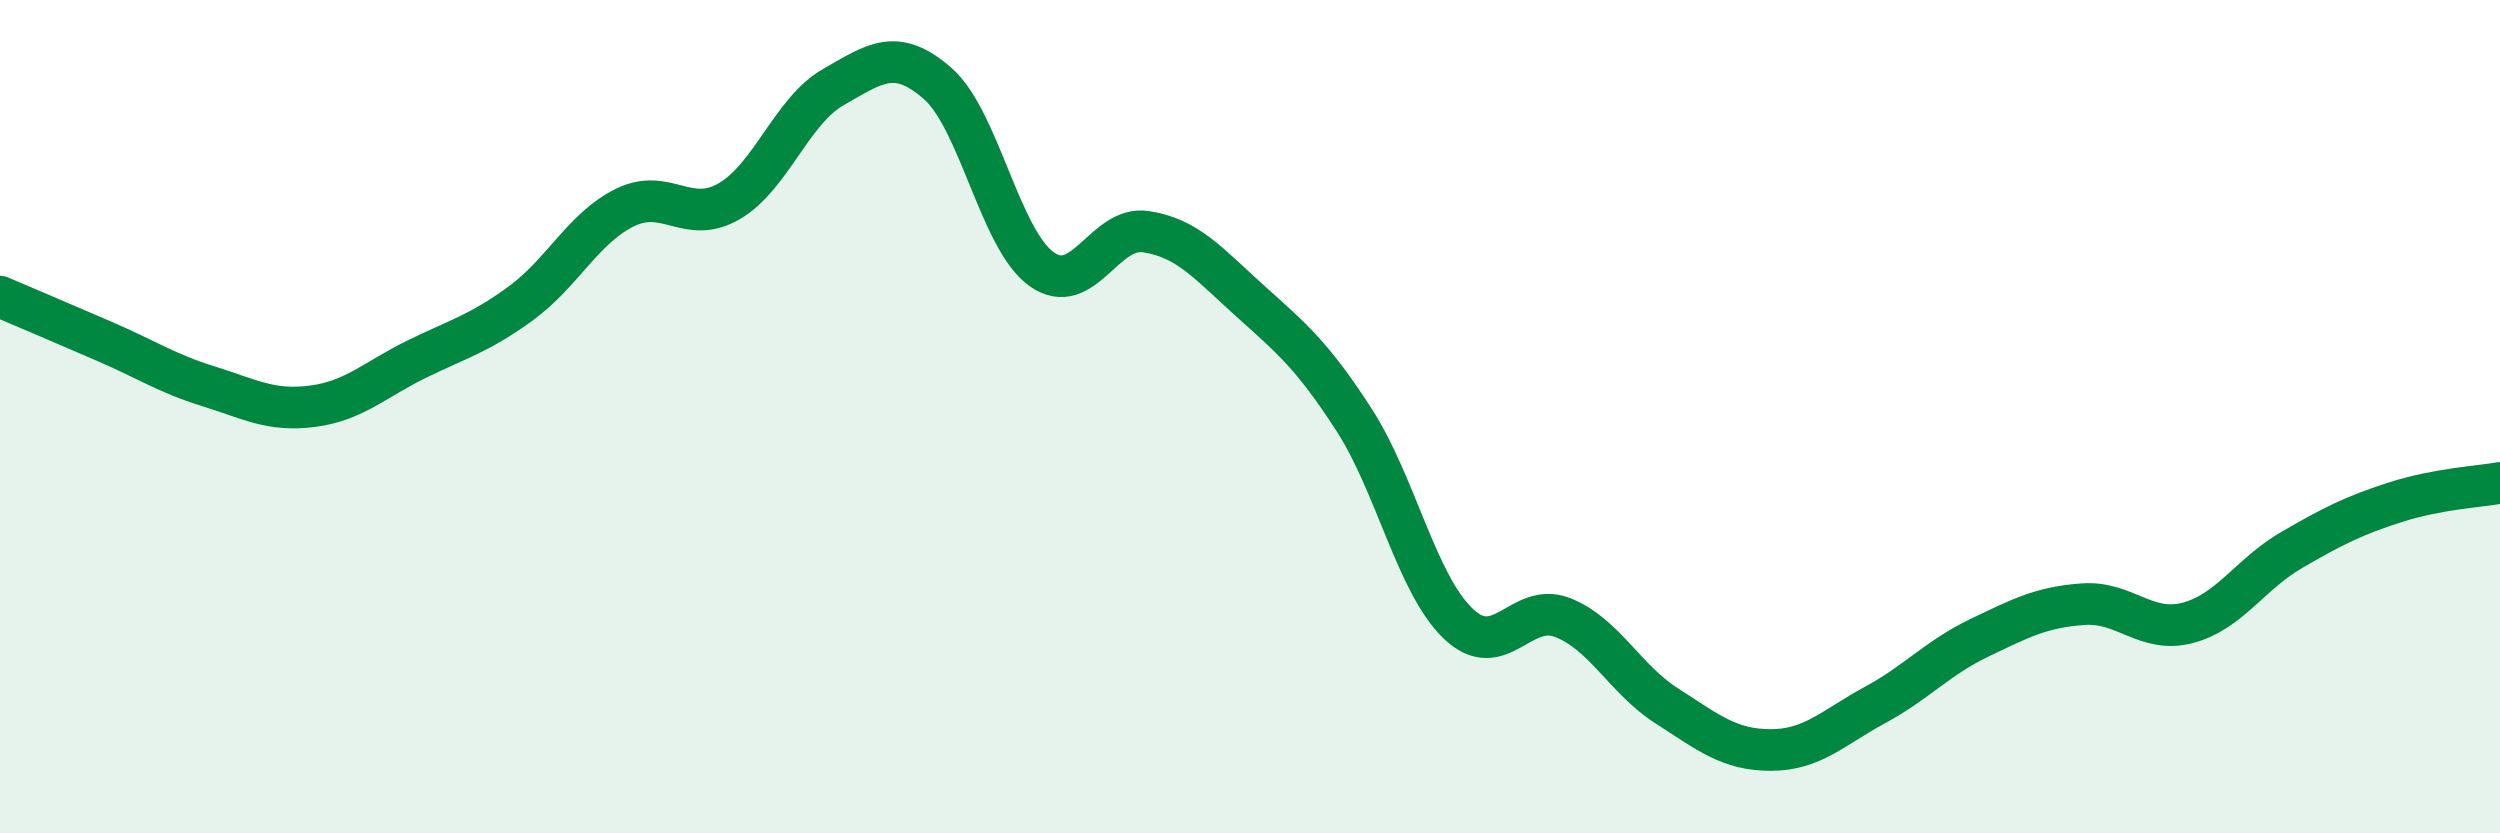
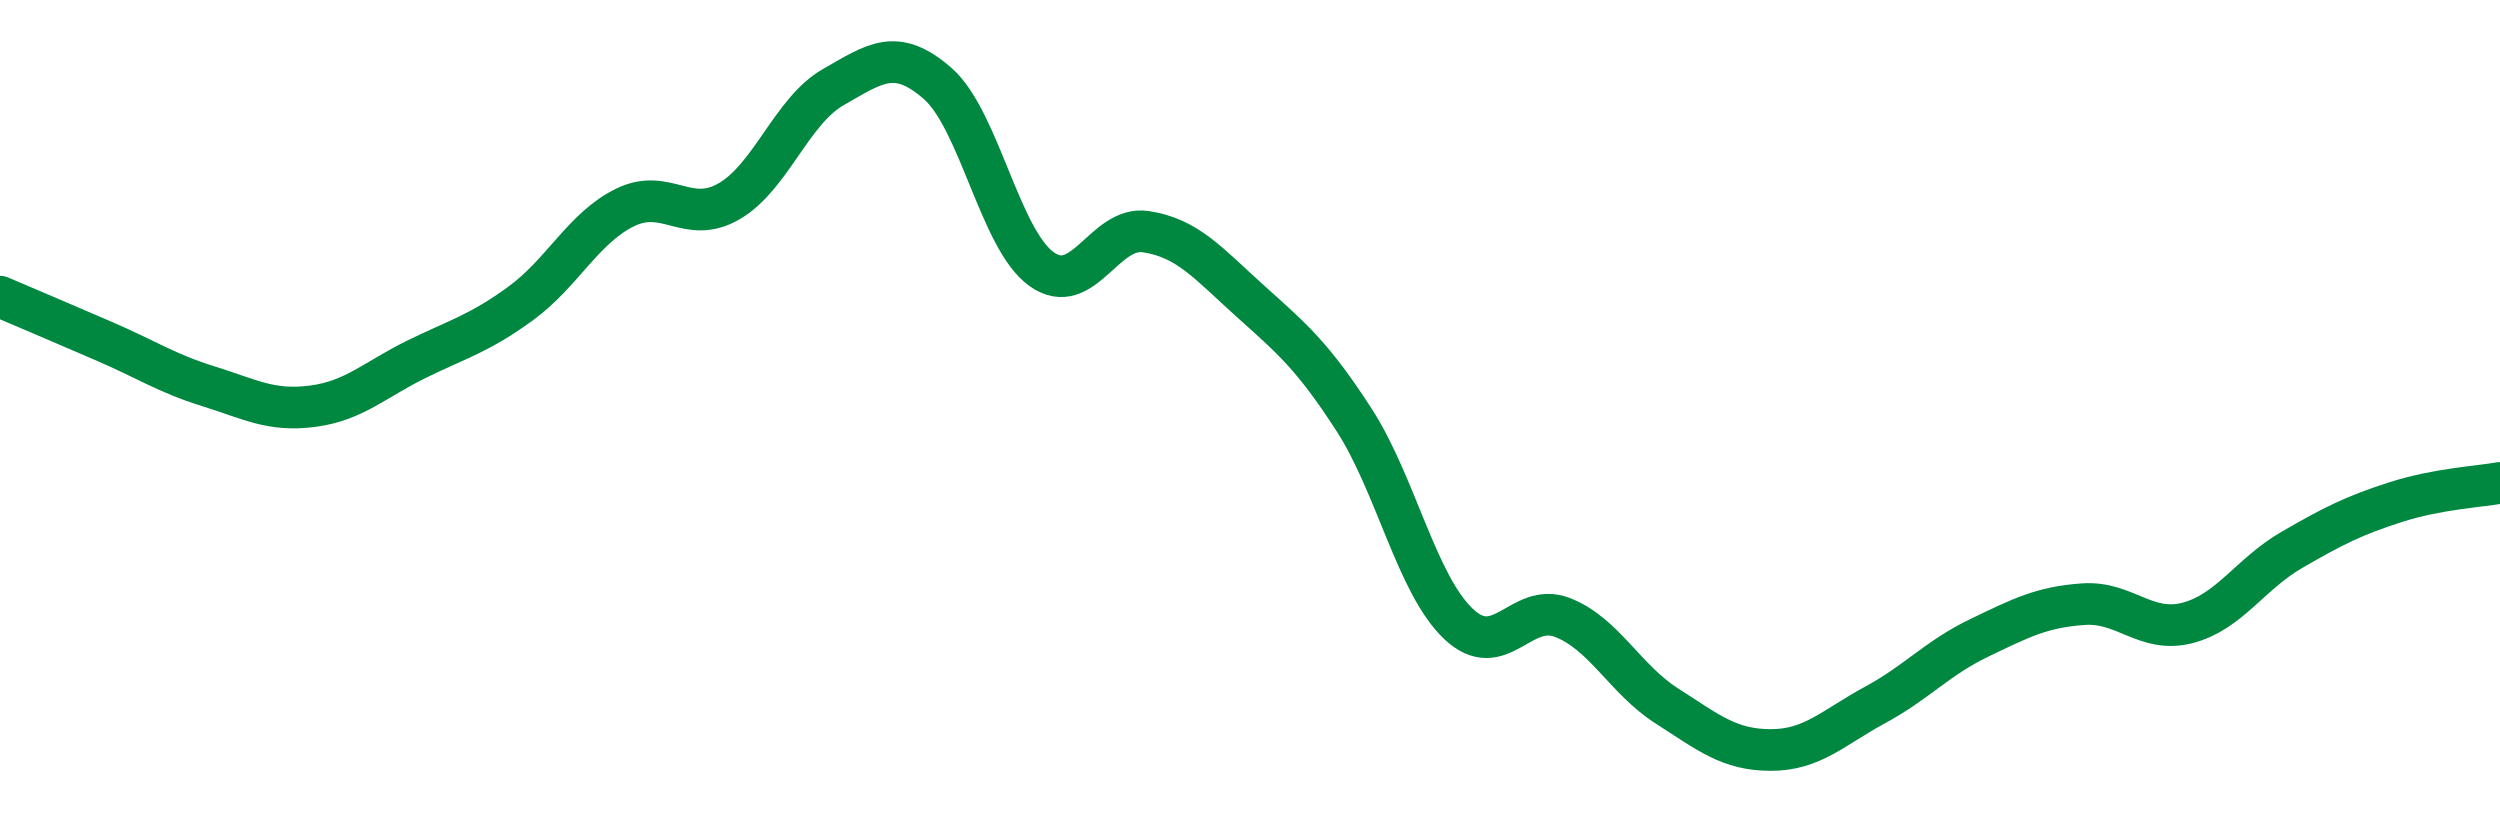
<svg xmlns="http://www.w3.org/2000/svg" width="60" height="20" viewBox="0 0 60 20">
-   <path d="M 0,7.12 C 0.5,7.33 1.5,7.76 2.5,8.19 C 3.5,8.62 4,8.96 5,9.27 C 6,9.58 6.5,9.88 7.5,9.75 C 8.5,9.62 9,9.11 10,8.62 C 11,8.13 11.5,8.01 12.5,7.28 C 13.5,6.55 14,5.47 15,4.98 C 16,4.49 16.5,5.41 17.5,4.83 C 18.5,4.25 19,2.66 20,2.09 C 21,1.52 21.5,1.13 22.5,2 C 23.5,2.87 24,5.75 25,6.46 C 26,7.17 26.5,5.41 27.5,5.56 C 28.5,5.71 29,6.32 30,7.22 C 31,8.12 31.5,8.53 32.5,10.08 C 33.5,11.63 34,14.02 35,14.97 C 36,15.92 36.5,14.43 37.5,14.82 C 38.5,15.21 39,16.3 40,16.94 C 41,17.58 41.5,18 42.5,18 C 43.5,18 44,17.46 45,16.92 C 46,16.38 46.5,15.79 47.5,15.31 C 48.5,14.83 49,14.57 50,14.5 C 51,14.43 51.5,15.21 52.5,14.95 C 53.5,14.69 54,13.78 55,13.2 C 56,12.62 56.5,12.37 57.5,12.05 C 58.5,11.73 59.5,11.68 60,11.59L60 20L0 20Z" fill="#008740" opacity="0.1" stroke-linecap="round" stroke-linejoin="round" />
  <path d="M 0,7.12 C 0.5,7.33 1.5,7.76 2.5,8.19 C 3.5,8.62 4,8.96 5,9.27 C 6,9.58 6.5,9.88 7.5,9.75 C 8.5,9.62 9,9.11 10,8.62 C 11,8.13 11.5,8.01 12.5,7.28 C 13.5,6.55 14,5.47 15,4.98 C 16,4.49 16.5,5.41 17.5,4.83 C 18.5,4.25 19,2.66 20,2.09 C 21,1.52 21.5,1.13 22.5,2 C 23.5,2.87 24,5.75 25,6.46 C 26,7.17 26.5,5.41 27.5,5.56 C 28.5,5.71 29,6.32 30,7.22 C 31,8.12 31.5,8.53 32.5,10.08 C 33.5,11.63 34,14.02 35,14.97 C 36,15.92 36.5,14.43 37.5,14.82 C 38.5,15.21 39,16.3 40,16.94 C 41,17.58 41.5,18 42.5,18 C 43.5,18 44,17.46 45,16.92 C 46,16.38 46.5,15.79 47.5,15.31 C 48.5,14.83 49,14.57 50,14.5 C 51,14.43 51.5,15.21 52.5,14.95 C 53.5,14.69 54,13.78 55,13.2 C 56,12.62 56.5,12.37 57.5,12.05 C 58.5,11.73 59.5,11.68 60,11.59" stroke="#008740" stroke-width="1" fill="none" stroke-linecap="round" stroke-linejoin="round" />
</svg>